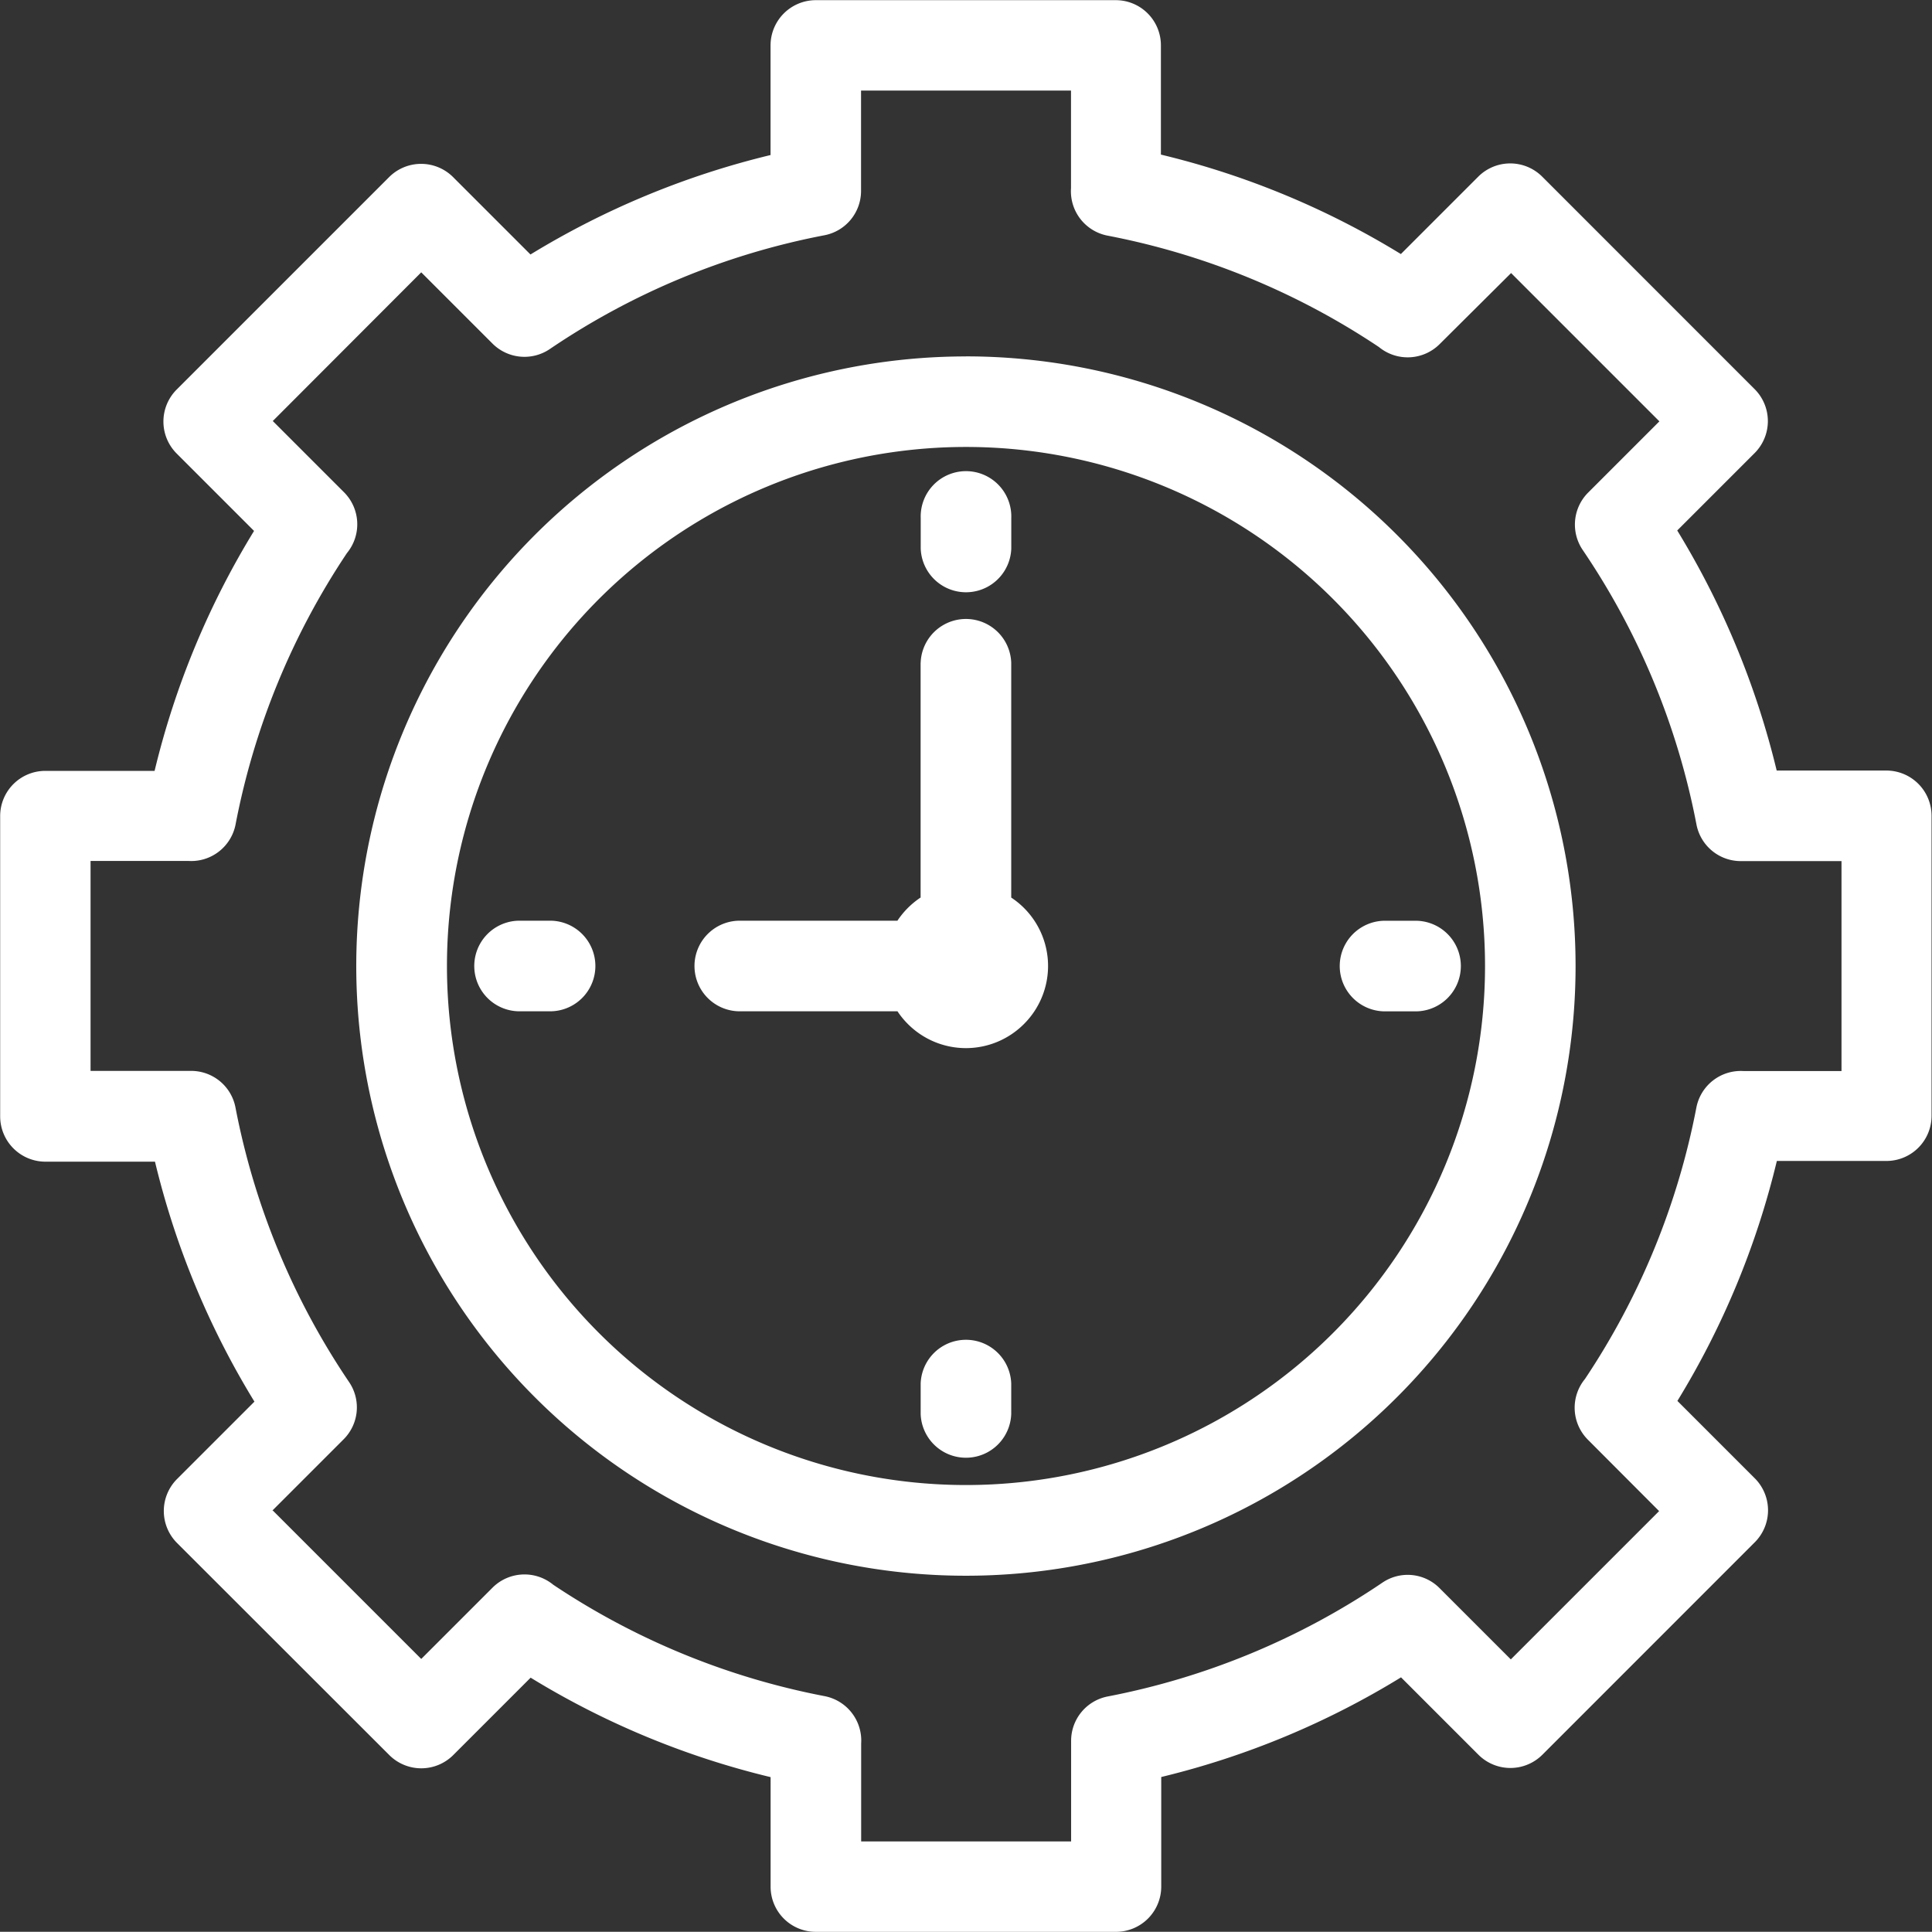
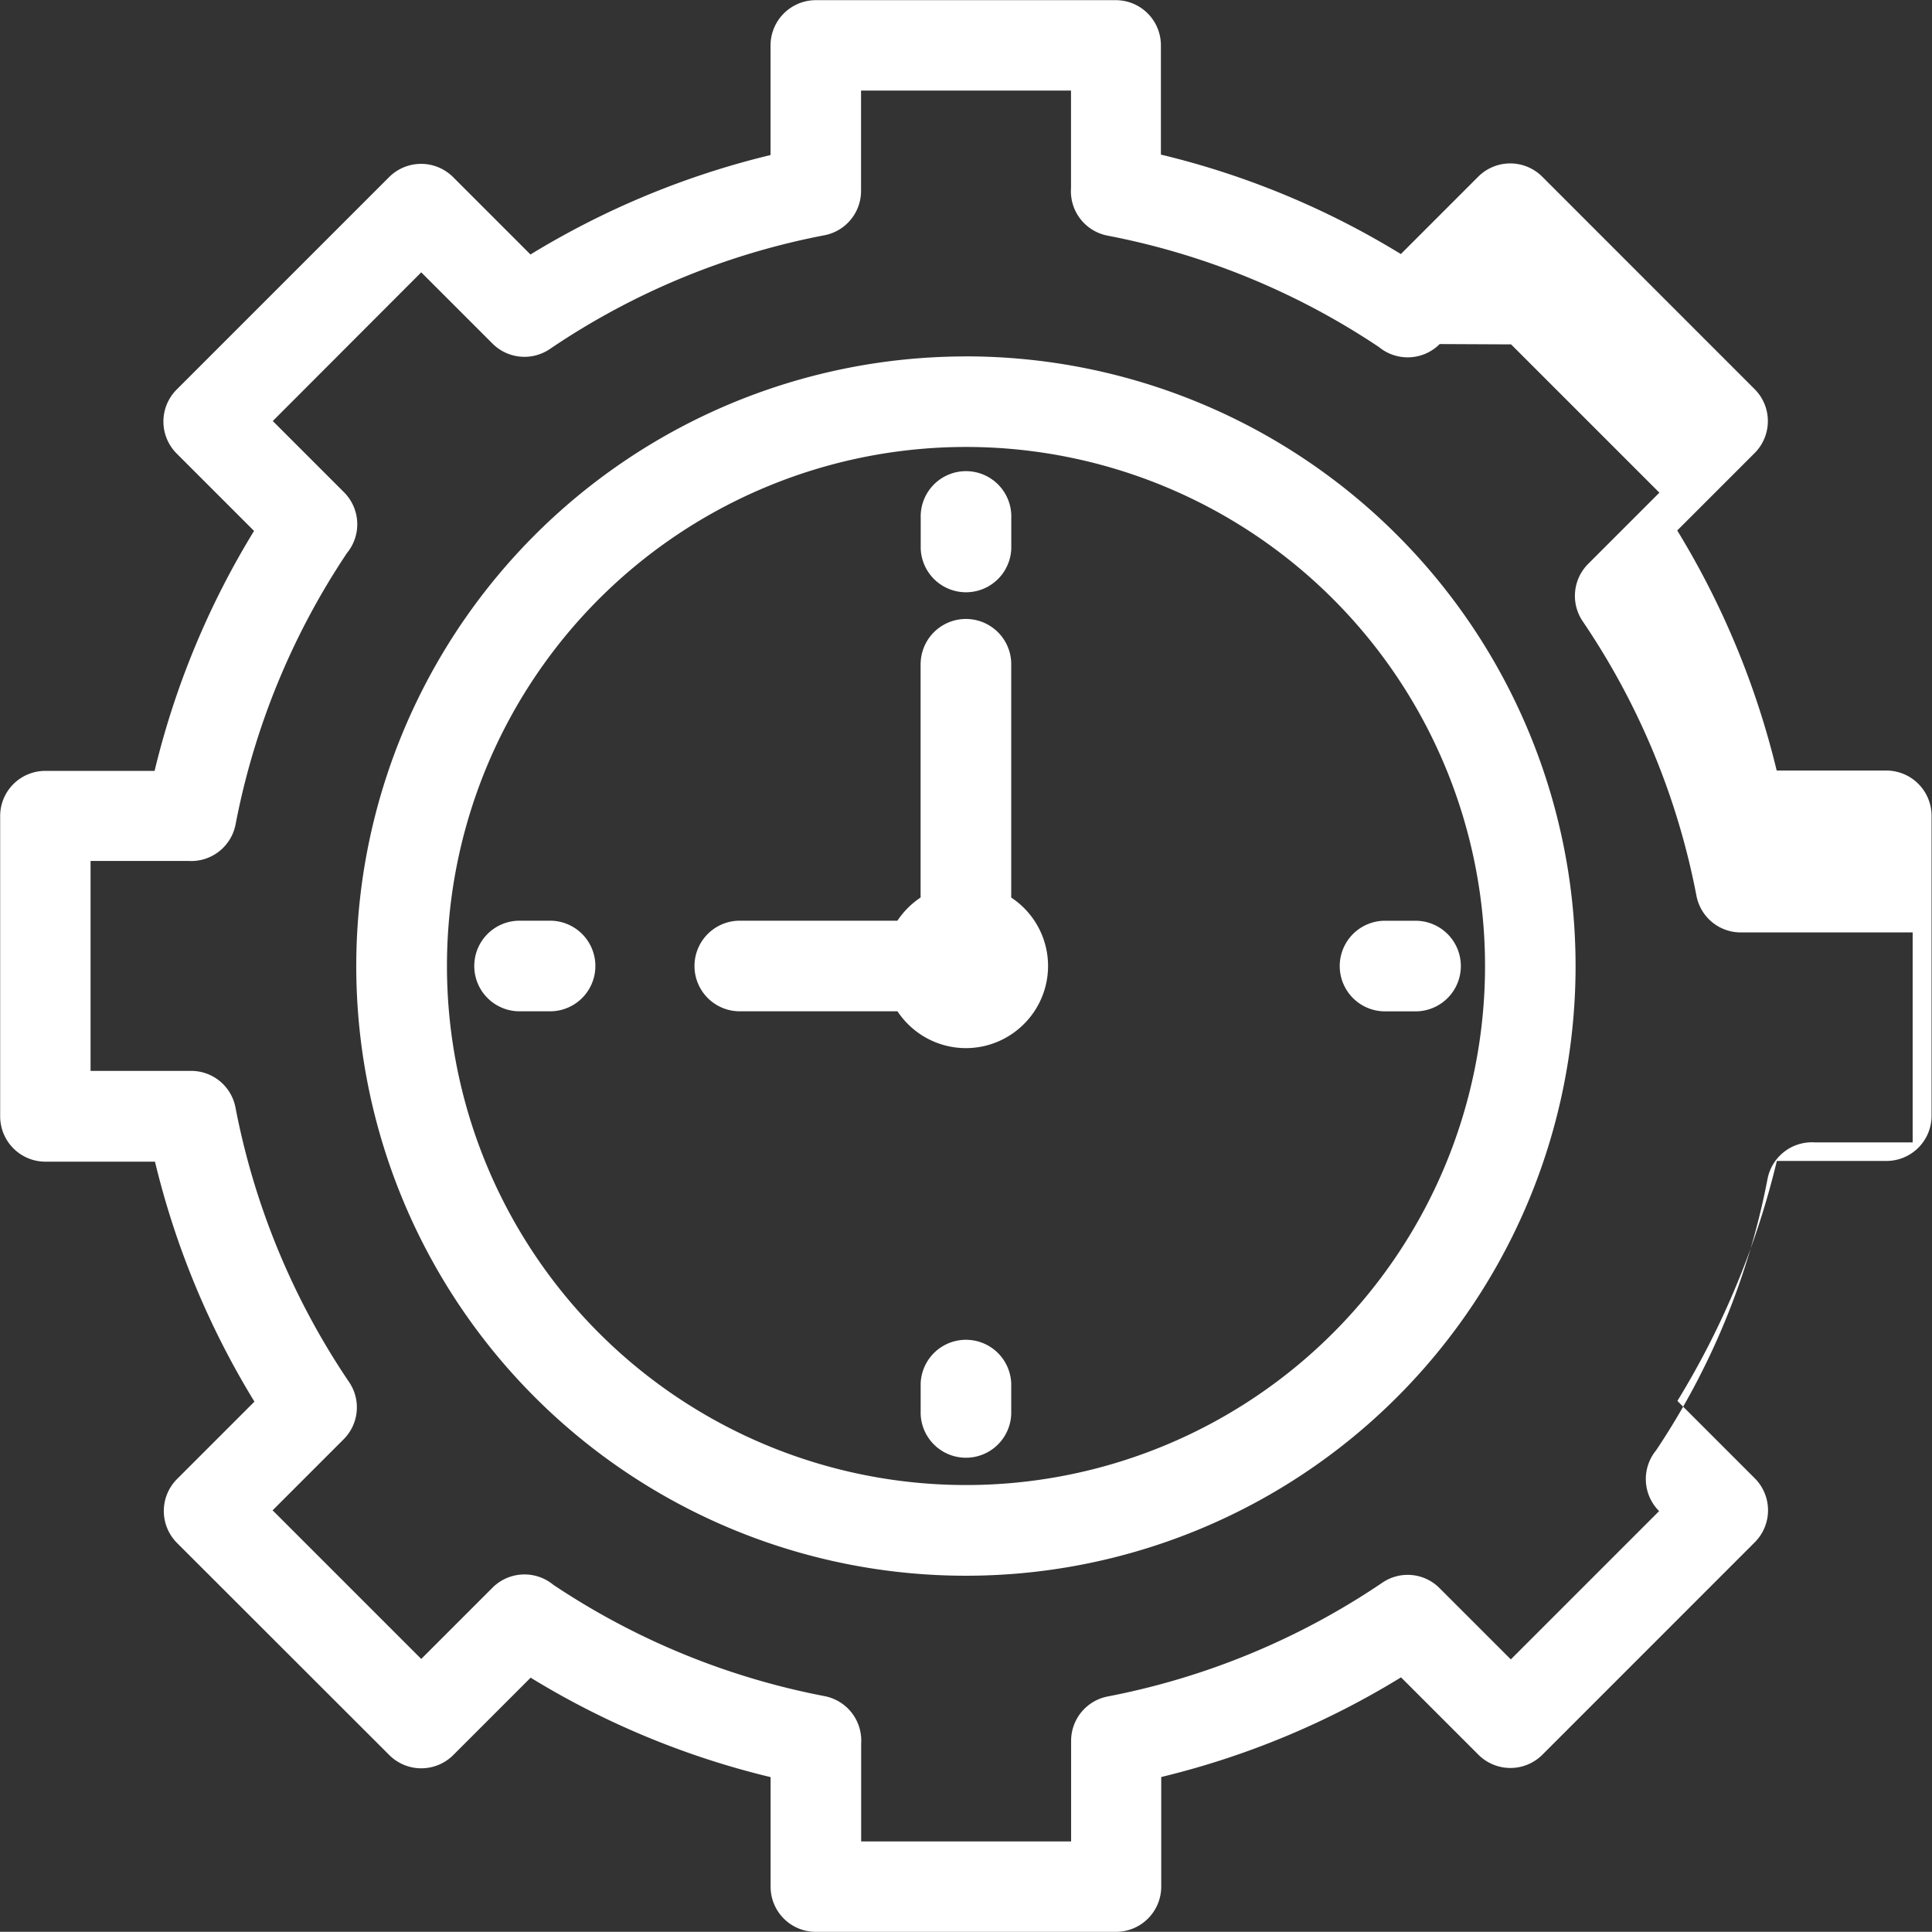
<svg xmlns="http://www.w3.org/2000/svg" width="34.967" height="34.963" viewBox="0 0 34.967 34.963">
  <rect x="0" y="0" width="34.967" height="34.963" fill="#333333" stroke="none" />
-   <path id="Path_78244" data-name="Path 78244" d="M34.405,29.736v4.25a1.5,1.5,0,0,0-.42.42H31.161a.82.82,0,1,0,0,1.639h2.825a1.49,1.49,0,0,0,.189.231h0a1.483,1.483,0,0,0,2.1,0h0a1.483,1.483,0,0,0-.23-2.289V29.736a.82.82,0,0,0-1.639,0Zm-6.735,4.67h-.552a.82.82,0,0,0,0,1.639h.552a.82.82,0,1,0,0-1.639Zm6.736,8.376v.552a.82.82,0,0,0,1.639,0v-.552a.82.82,0,0,0-1.639,0Zm8.376-6.736h.552a.82.82,0,1,0,0-1.639h-.552a.82.82,0,0,0,0,1.639Zm-6.736-8.376v-.552a.82.82,0,1,0-1.639,0v.552a.82.82,0,0,0,1.639,0Zm-.82-3.477A11.034,11.034,0,1,0,46.259,35.226,11.034,11.034,0,0,0,35.226,24.192Zm6.643,4.39a9.394,9.394,0,1,0,0,13.285,9.394,9.394,0,0,0,0-13.285Zm-19.186,16.5,2.684,2.684,1.289-1.289a.819.819,0,0,1,1.1-.054,13.37,13.37,0,0,0,4.91,2.016.819.819,0,0,1,.663.858V51.07h3.8V49.246a.817.817,0,0,1,.663-.8h0a13.377,13.377,0,0,0,4.971-2.06.813.813,0,0,1,1.035.1h0l1.289,1.289,2.684-2.684L46.483,43.8a.819.819,0,0,1-.054-1.1,13.391,13.391,0,0,0,2.016-4.91.818.818,0,0,1,.858-.663h1.769v-3.8H49.247a.817.817,0,0,1-.8-.663h0a13.309,13.309,0,0,0-2.06-4.97.819.819,0,0,1,.1-1.037h0l1.289-1.289-2.684-2.684L43.8,23.969a.819.819,0,0,1-1.1.054,13.381,13.381,0,0,0-4.91-2.016.818.818,0,0,1-.663-.858V19.381h-3.8V21.2a.817.817,0,0,1-.663.8h0a13.317,13.317,0,0,0-4.971,2.06.818.818,0,0,1-1.037-.1h0l-1.289-1.289L22.68,25.362l1.289,1.289a.82.82,0,0,1,.054,1.1,13.37,13.37,0,0,0-2.016,4.91.818.818,0,0,1-.858.663H19.382v3.8h1.823a.816.816,0,0,1,.8.663h0a13.371,13.371,0,0,0,2.057,4.97.816.816,0,0,1-.1,1.035h0l-1.289,1.289Zm2.105,4.423a.819.819,0,0,0,1.159,0l1.4-1.4a15.041,15.041,0,0,0,4.343,1.8v1.983a.817.817,0,0,0,.816.817h5.434a.819.819,0,0,0,.82-.819l0-1.983A15.036,15.036,0,0,0,43.1,48.1l1.4,1.4a.819.819,0,0,0,1.159,0l3.843-3.844a.819.819,0,0,0,0-1.159l-1.4-1.4a15.025,15.025,0,0,0,1.8-4.343h1.983a.817.817,0,0,0,.817-.817h0V32.508a.819.819,0,0,0-.82-.82l-1.983,0a15.121,15.121,0,0,0-1.8-4.345l1.4-1.4a.819.819,0,0,0,0-1.159l-3.843-3.844a.819.819,0,0,0-1.159,0l-1.4,1.4a15.013,15.013,0,0,0-4.343-1.8V18.562a.817.817,0,0,0-.817-.817v0H32.508a.82.82,0,0,0-.819.82l0,1.983a15.129,15.129,0,0,0-4.345,1.8l-1.4-1.4a.819.819,0,0,0-1.159,0l-3.844,3.844a.819.819,0,0,0,0,1.159l1.4,1.4a15.036,15.036,0,0,0-1.8,4.343H18.562a.817.817,0,0,0-.816.817h0v5.436a.82.82,0,0,0,.819.82l1.983,0a15.042,15.042,0,0,0,1.8,4.343l-1.4,1.4a.819.819,0,0,0,0,1.159Z" transform="translate(-17.743 -17.742)" fill="#fff" fill-rule="evenodd" />
+   <path id="Path_78244" data-name="Path 78244" d="M34.405,29.736v4.25a1.5,1.5,0,0,0-.42.42H31.161a.82.82,0,1,0,0,1.639h2.825a1.49,1.49,0,0,0,.189.231h0a1.483,1.483,0,0,0,2.1,0h0a1.483,1.483,0,0,0-.23-2.289V29.736a.82.82,0,0,0-1.639,0Zm-6.735,4.67h-.552a.82.82,0,0,0,0,1.639h.552a.82.82,0,1,0,0-1.639Zm6.736,8.376v.552a.82.82,0,0,0,1.639,0v-.552a.82.82,0,0,0-1.639,0Zm8.376-6.736h.552a.82.82,0,1,0,0-1.639h-.552a.82.82,0,0,0,0,1.639Zm-6.736-8.376v-.552a.82.82,0,1,0-1.639,0v.552a.82.82,0,0,0,1.639,0Zm-.82-3.477A11.034,11.034,0,1,0,46.259,35.226,11.034,11.034,0,0,0,35.226,24.192Zm6.643,4.39a9.394,9.394,0,1,0,0,13.285,9.394,9.394,0,0,0,0-13.285Zm-19.186,16.5,2.684,2.684,1.289-1.289a.819.819,0,0,1,1.1-.054,13.37,13.37,0,0,0,4.91,2.016.819.819,0,0,1,.663.858V51.07h3.8V49.246a.817.817,0,0,1,.663-.8h0a13.377,13.377,0,0,0,4.971-2.06.813.813,0,0,1,1.035.1h0l1.289,1.289,2.684-2.684a.819.819,0,0,1-.054-1.1,13.391,13.391,0,0,0,2.016-4.91.818.818,0,0,1,.858-.663h1.769v-3.8H49.247a.817.817,0,0,1-.8-.663h0a13.309,13.309,0,0,0-2.06-4.97.819.819,0,0,1,.1-1.037h0l1.289-1.289-2.684-2.684L43.8,23.969a.819.819,0,0,1-1.1.054,13.381,13.381,0,0,0-4.91-2.016.818.818,0,0,1-.663-.858V19.381h-3.8V21.2a.817.817,0,0,1-.663.8h0a13.317,13.317,0,0,0-4.971,2.06.818.818,0,0,1-1.037-.1h0l-1.289-1.289L22.68,25.362l1.289,1.289a.82.82,0,0,1,.054,1.1,13.37,13.37,0,0,0-2.016,4.91.818.818,0,0,1-.858.663H19.382v3.8h1.823a.816.816,0,0,1,.8.663h0a13.371,13.371,0,0,0,2.057,4.97.816.816,0,0,1-.1,1.035h0l-1.289,1.289Zm2.105,4.423a.819.819,0,0,0,1.159,0l1.4-1.4a15.041,15.041,0,0,0,4.343,1.8v1.983a.817.817,0,0,0,.816.817h5.434a.819.819,0,0,0,.82-.819l0-1.983A15.036,15.036,0,0,0,43.1,48.1l1.4,1.4a.819.819,0,0,0,1.159,0l3.843-3.844a.819.819,0,0,0,0-1.159l-1.4-1.4a15.025,15.025,0,0,0,1.8-4.343h1.983a.817.817,0,0,0,.817-.817h0V32.508a.819.819,0,0,0-.82-.82l-1.983,0a15.121,15.121,0,0,0-1.8-4.345l1.4-1.4a.819.819,0,0,0,0-1.159l-3.843-3.844a.819.819,0,0,0-1.159,0l-1.4,1.4a15.013,15.013,0,0,0-4.343-1.8V18.562a.817.817,0,0,0-.817-.817v0H32.508a.82.82,0,0,0-.819.82l0,1.983a15.129,15.129,0,0,0-4.345,1.8l-1.4-1.4a.819.819,0,0,0-1.159,0l-3.844,3.844a.819.819,0,0,0,0,1.159l1.4,1.4a15.036,15.036,0,0,0-1.8,4.343H18.562a.817.817,0,0,0-.816.817h0v5.436a.82.82,0,0,0,.819.82l1.983,0a15.042,15.042,0,0,0,1.8,4.343l-1.4,1.4a.819.819,0,0,0,0,1.159Z" transform="translate(-17.743 -17.742)" fill="#fff" fill-rule="evenodd" />
</svg>